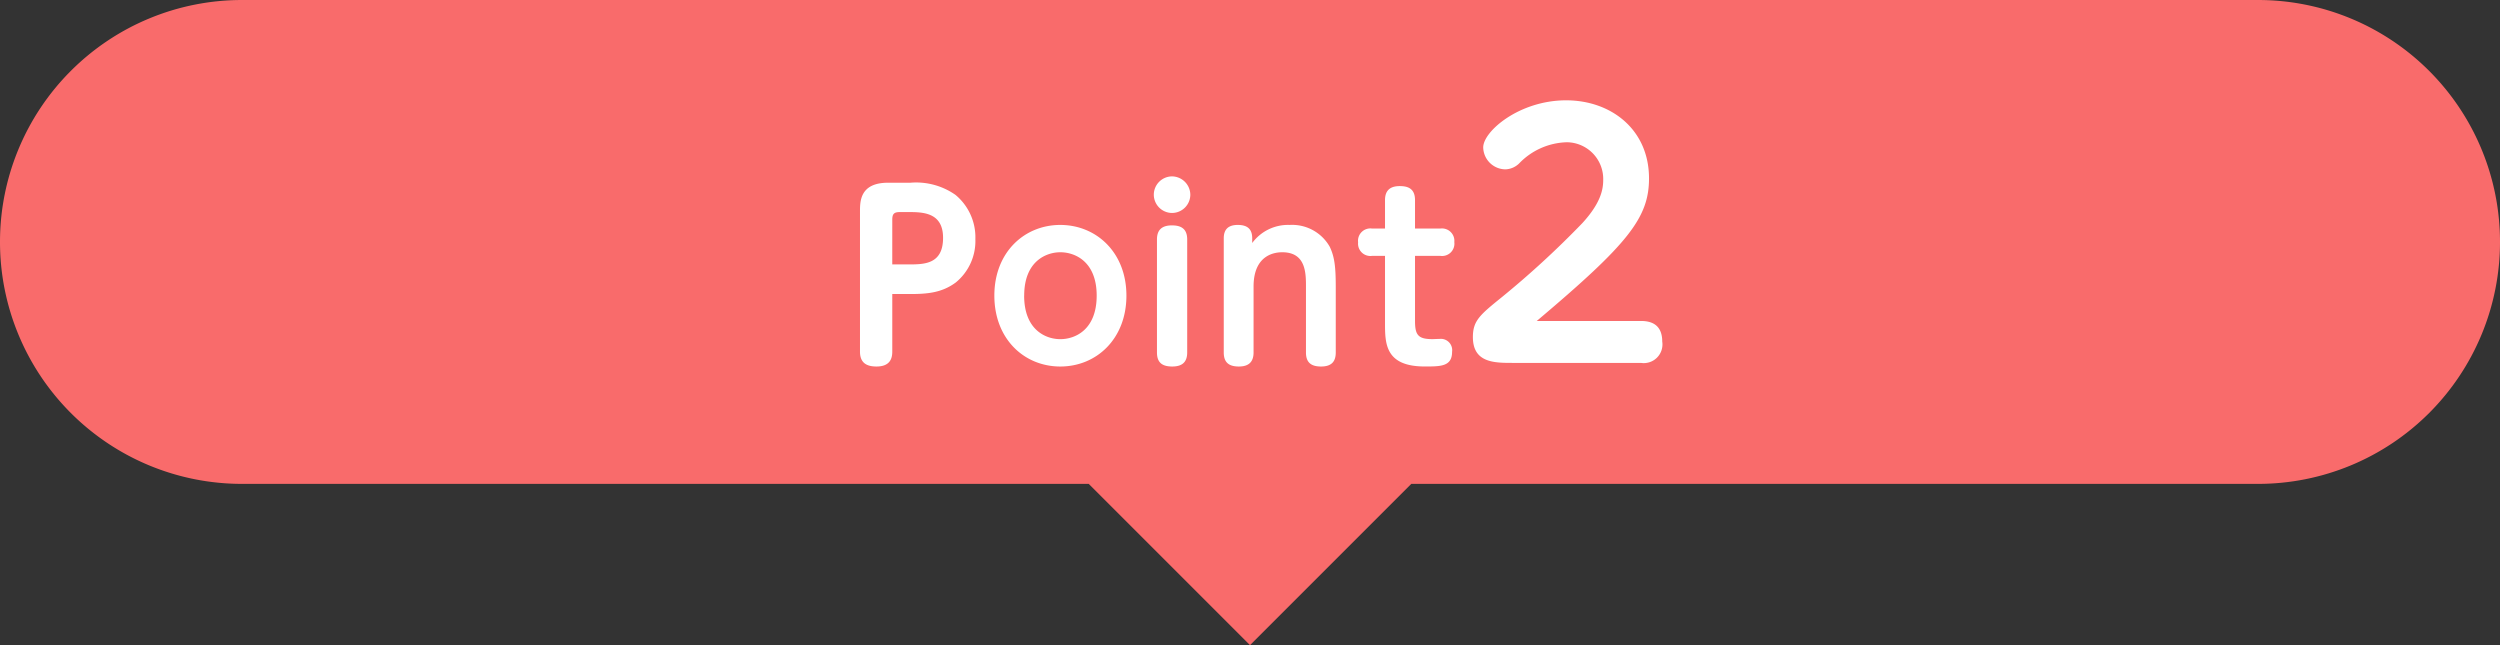
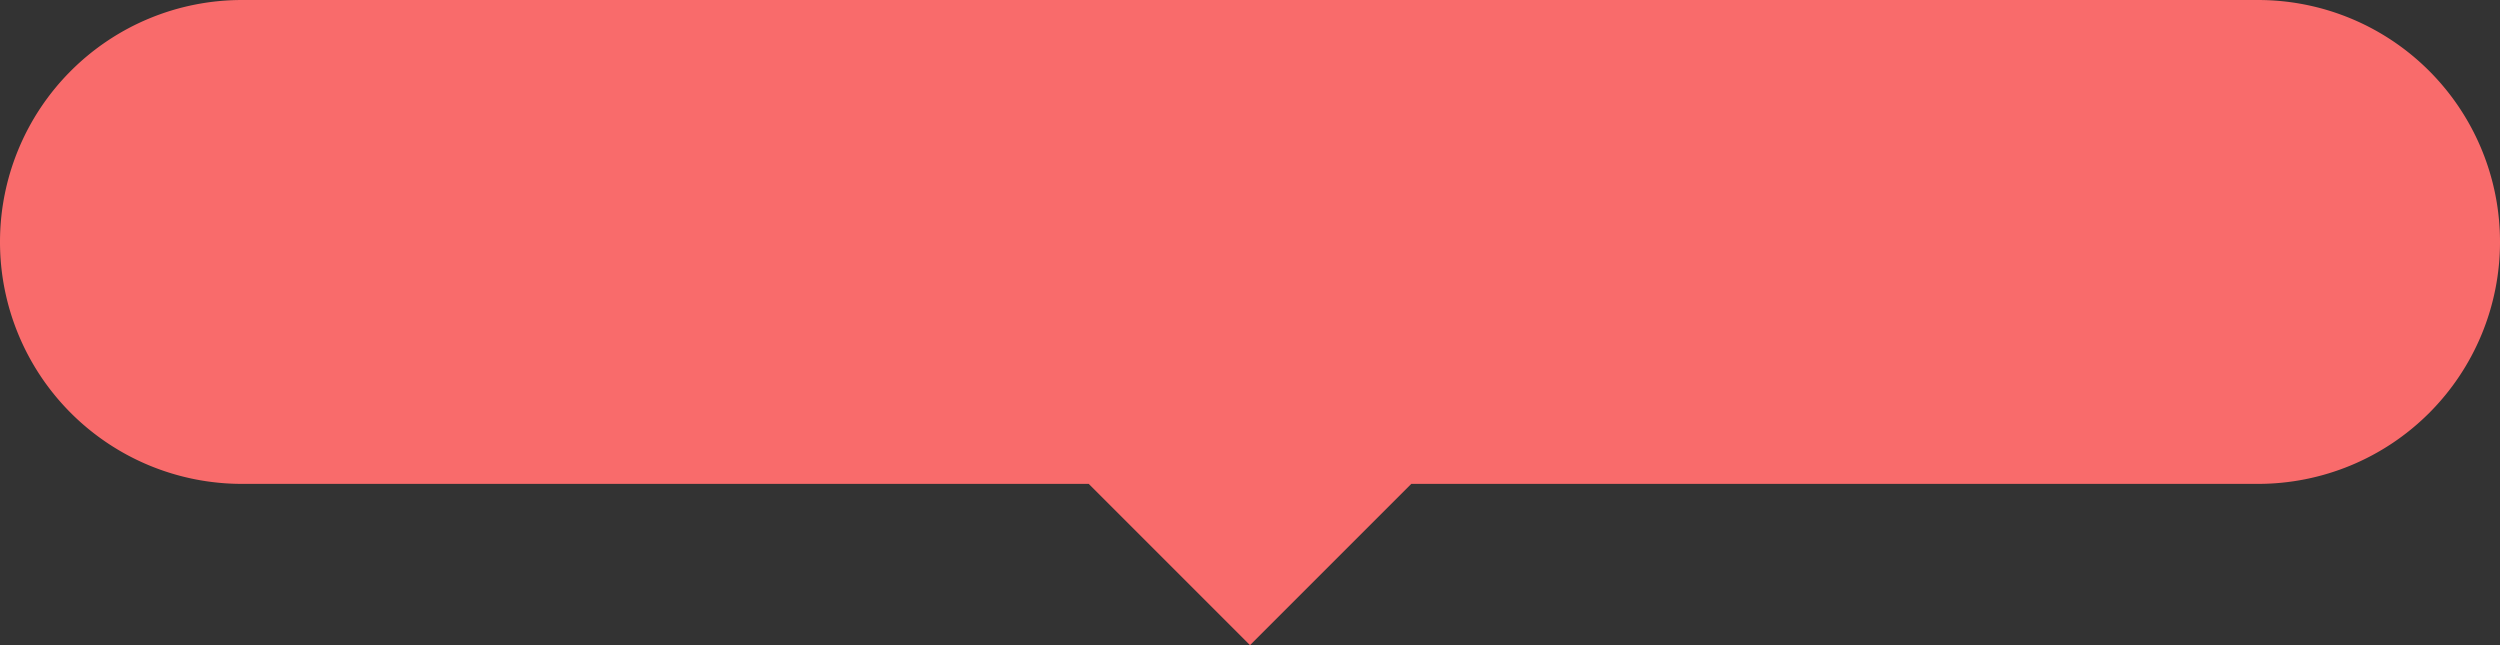
<svg xmlns="http://www.w3.org/2000/svg" width="310" height="80" viewBox="0 0 310 80">
  <rect x="0" y="0" width="310" height="80" fill="#333333" stroke="none" />
  <g id="img__2024Point2--pc" transform="translate(0 311.541)">
    <path id="パス_44647" data-name="パス 44647" d="M135,60h40L155,80ZM30,60A30,30,0,0,1,30,0H280a30,30,0,0,1,0,60Z" transform="translate(0 -311.54)" fill="#f96b6b" />
-     <path id="パス_13036" data-name="パス 13036" d="M-45.358-8.54h2.212c2.184,0,3.948-.168,5.656-1.428a6.636,6.636,0,0,0,2.436-5.376,6.831,6.831,0,0,0-2.464-5.488,8.49,8.49,0,0,0-5.572-1.512h-2.772c-3.5,0-3.5,2.3-3.5,3.584V-1.4c0,1.344.756,1.848,2.044,1.848,1.736,0,1.96-1.064,1.96-1.848Zm0-9.212c0-.728.224-.952.952-.952H-43.4c1.82,0,4.34.028,4.34,3.192,0,3.3-2.352,3.3-4.34,3.3h-1.96ZM-32.7-8.344c0,5.4,3.724,8.792,8.176,8.792,4.48,0,8.2-3.416,8.2-8.792s-3.752-8.764-8.2-8.764C-28.95-17.108-32.7-13.748-32.7-8.344Zm3.7,0c0-4.284,2.744-5.376,4.48-5.376,1.848,0,4.508,1.176,4.508,5.376,0,4.228-2.66,5.4-4.508,5.4C-26.29-2.94-29.006-4.06-29.006-8.344Zm18.34-14.784a2.276,2.276,0,0,0-2.268,2.268,2.276,2.276,0,0,0,2.268,2.268A2.276,2.276,0,0,0-8.4-20.86,2.3,2.3,0,0,0-10.666-23.128Zm-1.876,21.84c0,1.316.728,1.736,1.9,1.736s1.848-.5,1.848-1.736V-15.316c0-1.428-.9-1.736-1.9-1.736-1.372,0-1.848.7-1.848,1.736ZM9.634-9.436c0-2.408-.14-3.724-.756-4.984a5.358,5.358,0,0,0-4.956-2.688,5.517,5.517,0,0,0-4.648,2.24v-.588c0-1.232-.7-1.652-1.792-1.652s-1.736.476-1.736,1.652V-1.288c0,1.288.7,1.736,1.876,1.736s1.82-.532,1.82-1.736V-9.464C-.558-13.552,2.27-13.72,3-13.72c2.912,0,2.94,2.548,2.94,4.256v8.176C5.938,0,6.638.448,7.814.448c1.4,0,1.82-.728,1.82-1.736Zm9.828-3.836H22.6a1.53,1.53,0,0,0,1.736-1.708A1.538,1.538,0,0,0,22.6-16.66H19.462v-3.528c0-1.484-.952-1.736-1.9-1.736-1.344,0-1.82.7-1.82,1.736v3.528h-1.6a1.53,1.53,0,0,0-1.736,1.708,1.529,1.529,0,0,0,1.736,1.68h1.6v8.316c0,2.52,0,5.4,4.928,5.4,1.988,0,3.388,0,3.388-1.82a1.405,1.405,0,0,0-1.54-1.6c-.14,0-.756.028-.9.028-1.792,0-2.156-.532-2.156-2.268ZM34.558-5.2c11.28-9.52,13.92-12.76,13.92-17.68,0-6.08-4.72-9.68-10.28-9.68-5.8,0-10.28,3.84-10.28,5.84A2.782,2.782,0,0,0,30.678-24a2.557,2.557,0,0,0,1.76-.8,8.5,8.5,0,0,1,5.84-2.56,4.551,4.551,0,0,1,4.52,4.68c0,1.2-.32,2.88-2.6,5.36a113.436,113.436,0,0,1-9.96,9.16c-2.72,2.2-3.6,2.92-3.6,4.96,0,3.2,2.68,3.2,4.96,3.2h15.88a2.317,2.317,0,0,0,2.64-2.64c0-2.12-1.36-2.56-2.64-2.56Z" transform="translate(156 -266.541)" fill="#fff" />
  </g>
</svg>